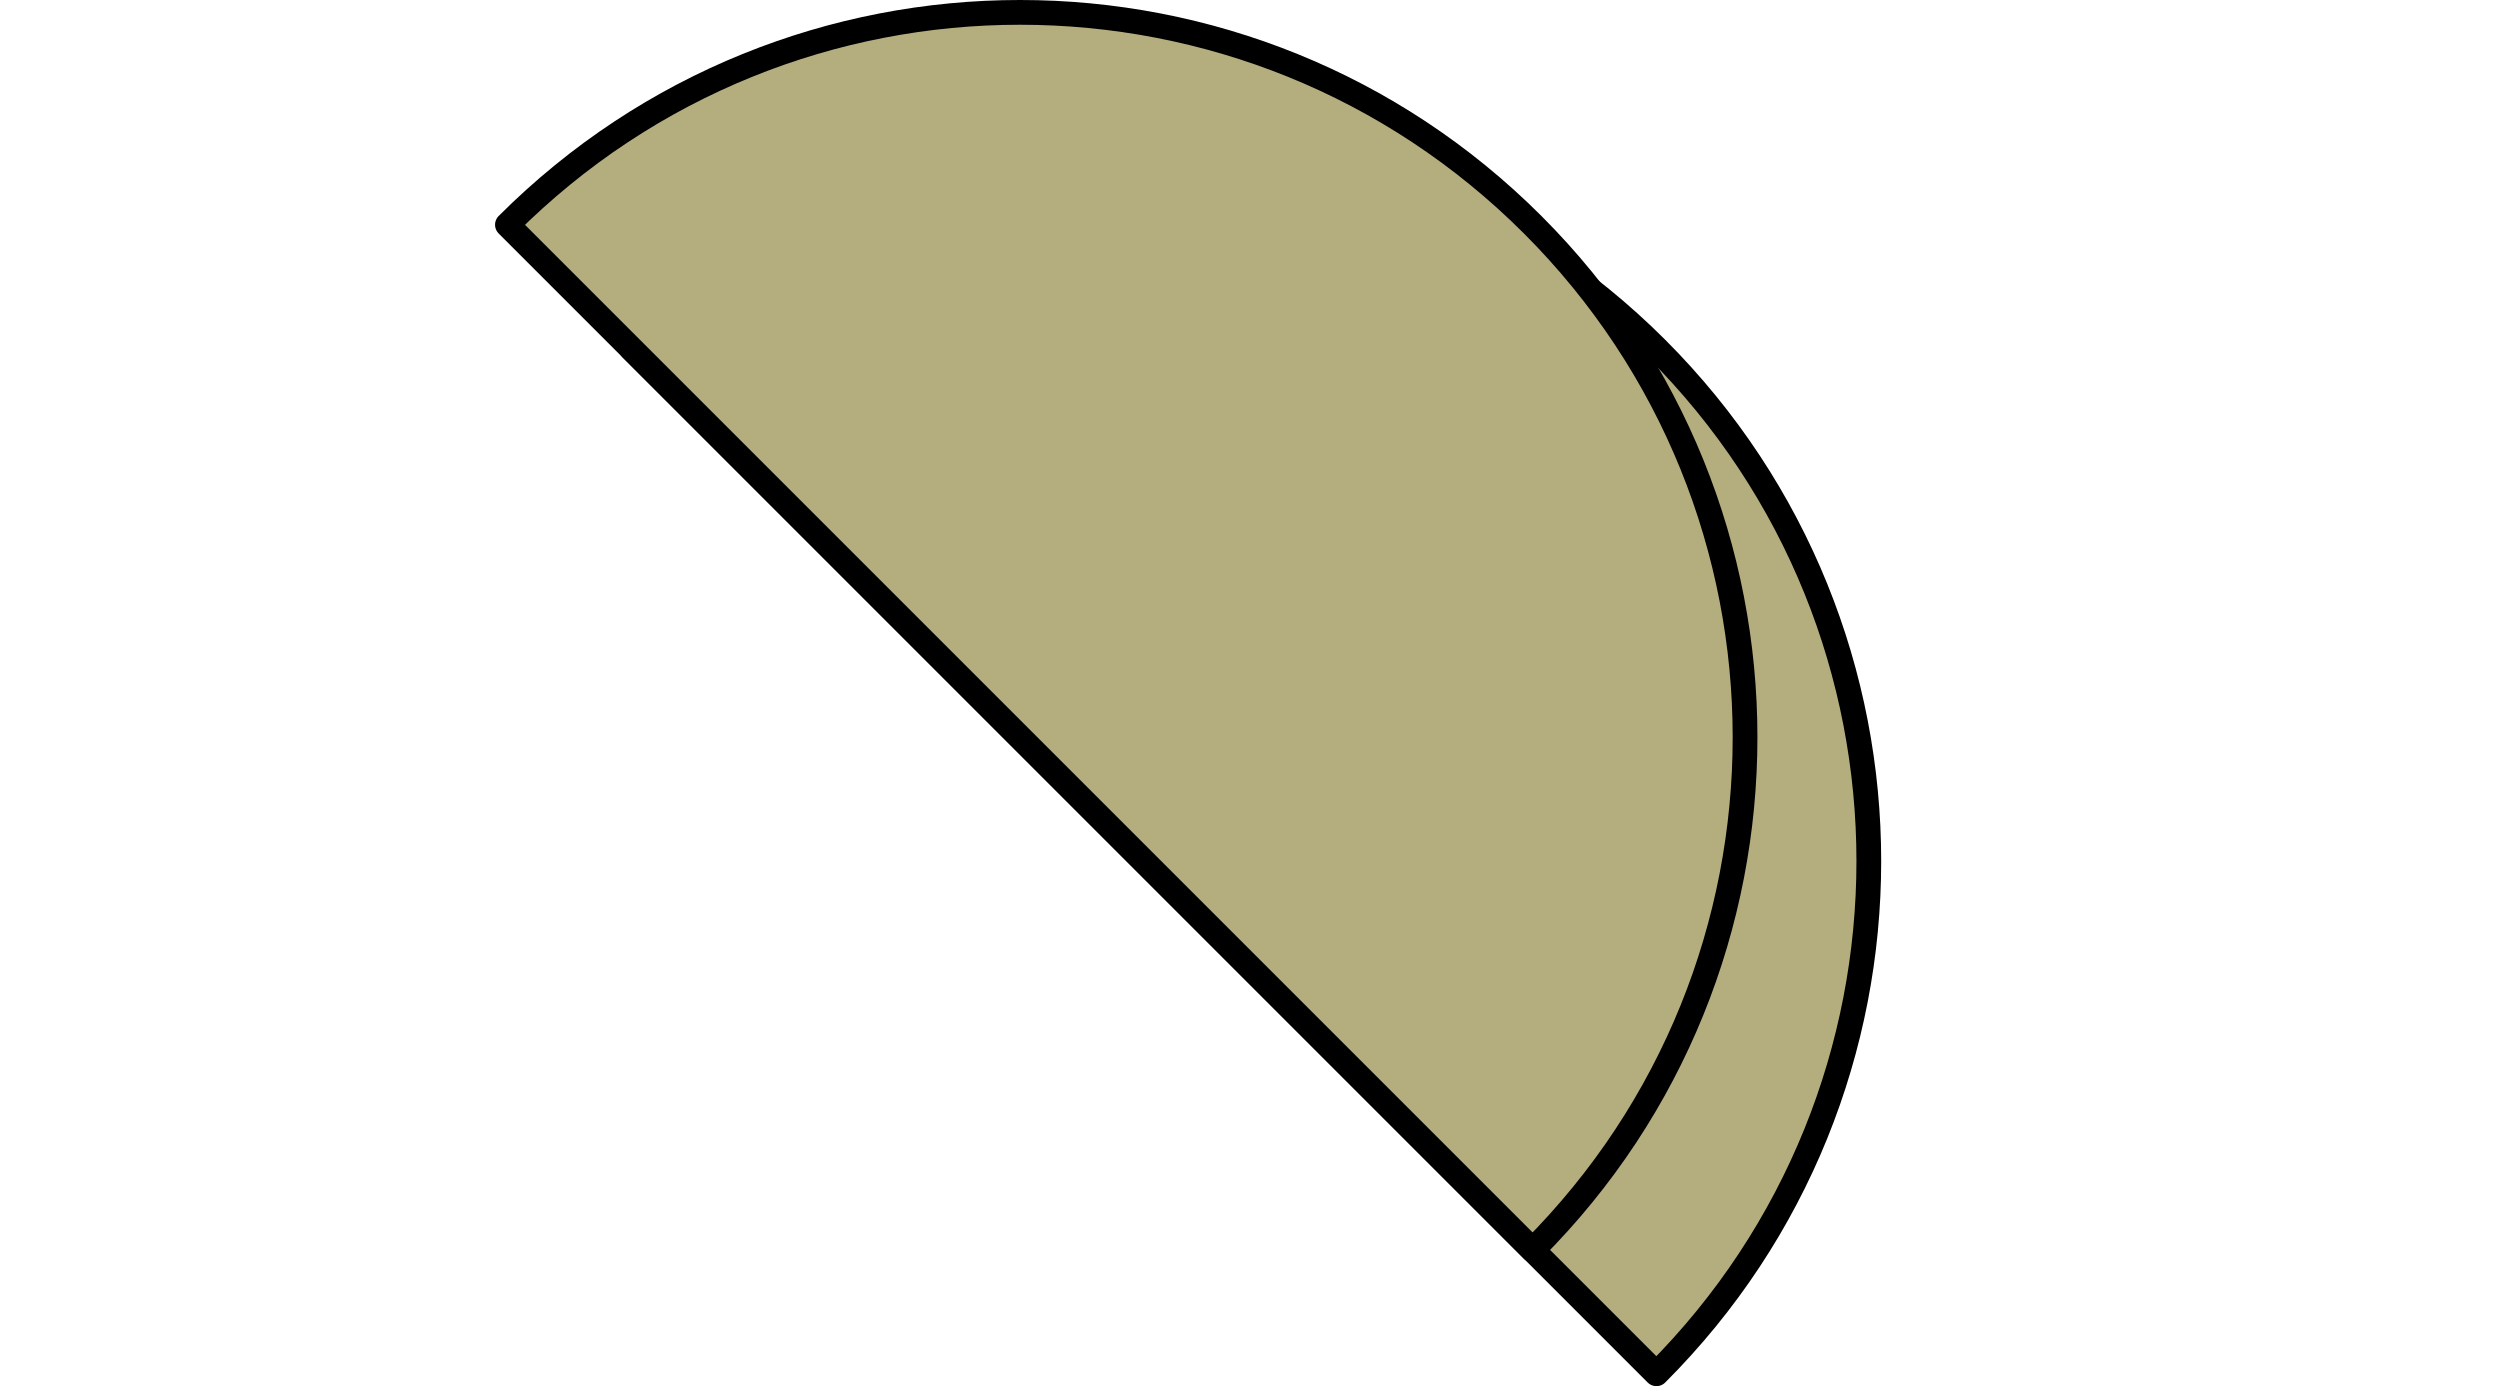
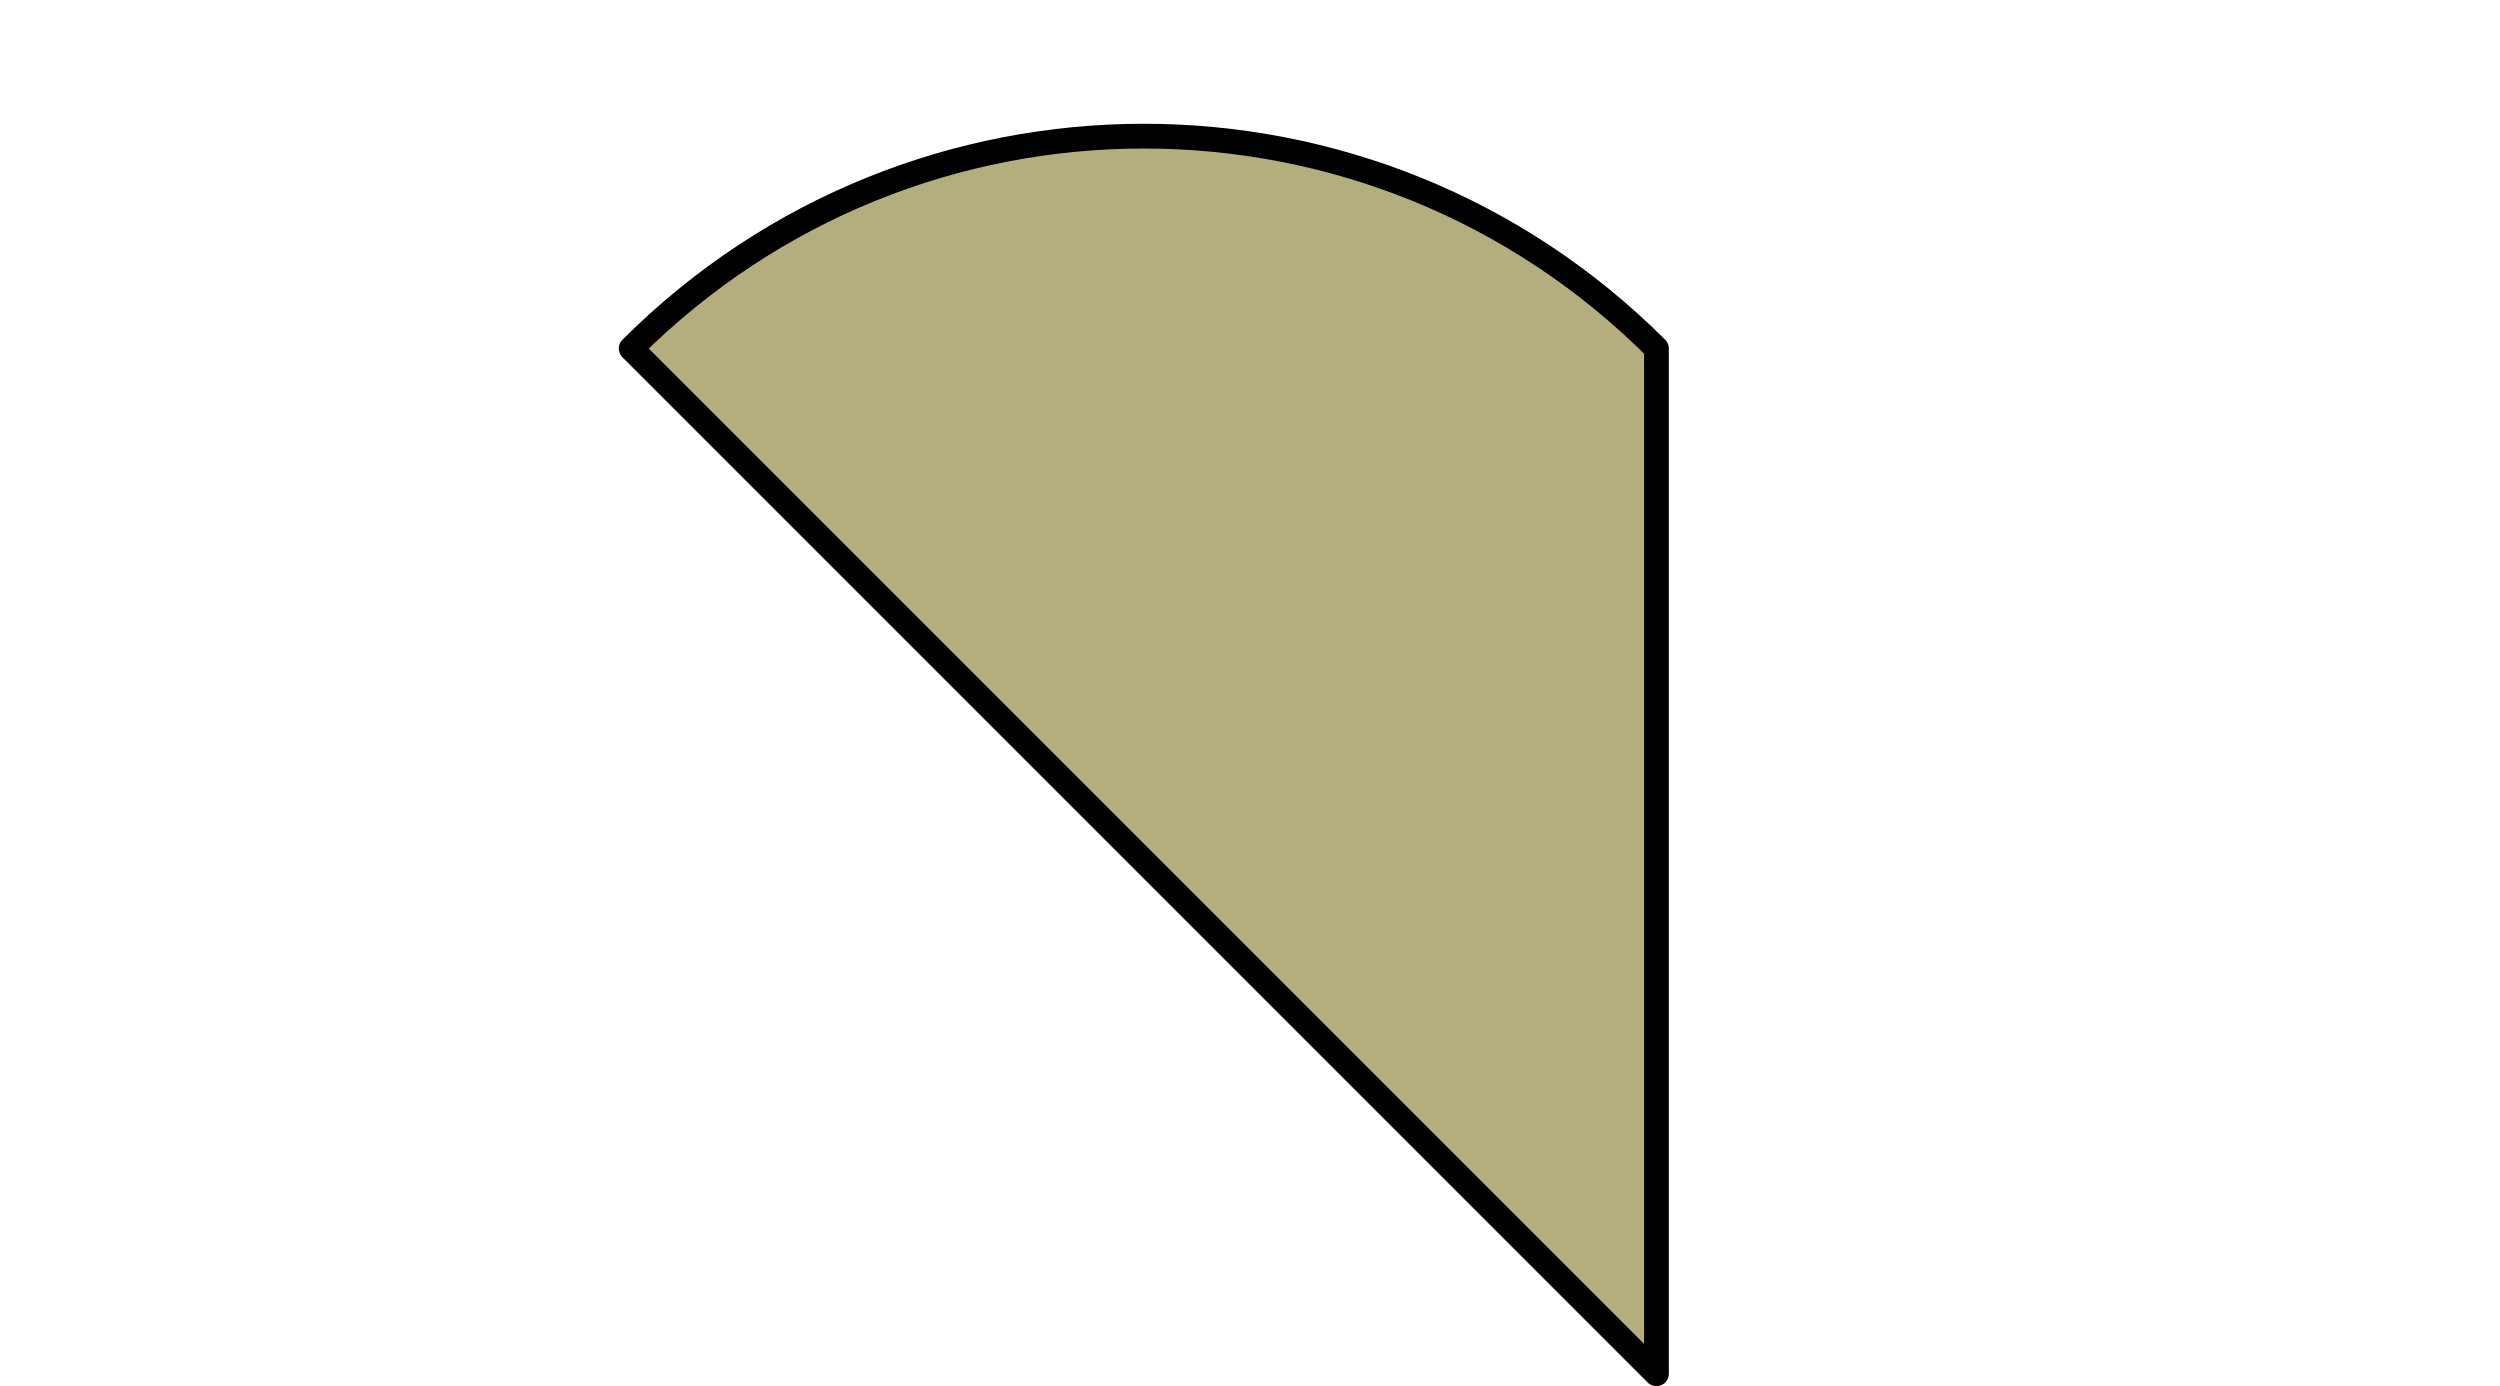
<svg xmlns="http://www.w3.org/2000/svg" width="202" height="112" viewBox="0 0 202 112" fill="none">
-   <path d="M133.841 28.159C110.961 5.28 73.879 5.28 51 28.159L133.841 111C156.72 88.121 156.72 51.039 133.841 28.159Z" fill="#B4AE7E" stroke="#000000" stroke-width="2px" stroke-linecap="round" stroke-linejoin="round" />
-   <path d="M123.841 18.159C100.961 -4.72 63.879 -4.72 41 18.159L123.841 101C146.72 78.121 146.72 41.039 123.841 18.159Z" fill="#B4AE7E" stroke="#000000" stroke-width="2px" stroke-linecap="round" stroke-linejoin="round" />
+   <path d="M133.841 28.159C110.961 5.28 73.879 5.28 51 28.159L133.841 111Z" fill="#B4AE7E" stroke="#000000" stroke-width="2px" stroke-linecap="round" stroke-linejoin="round" />
</svg>